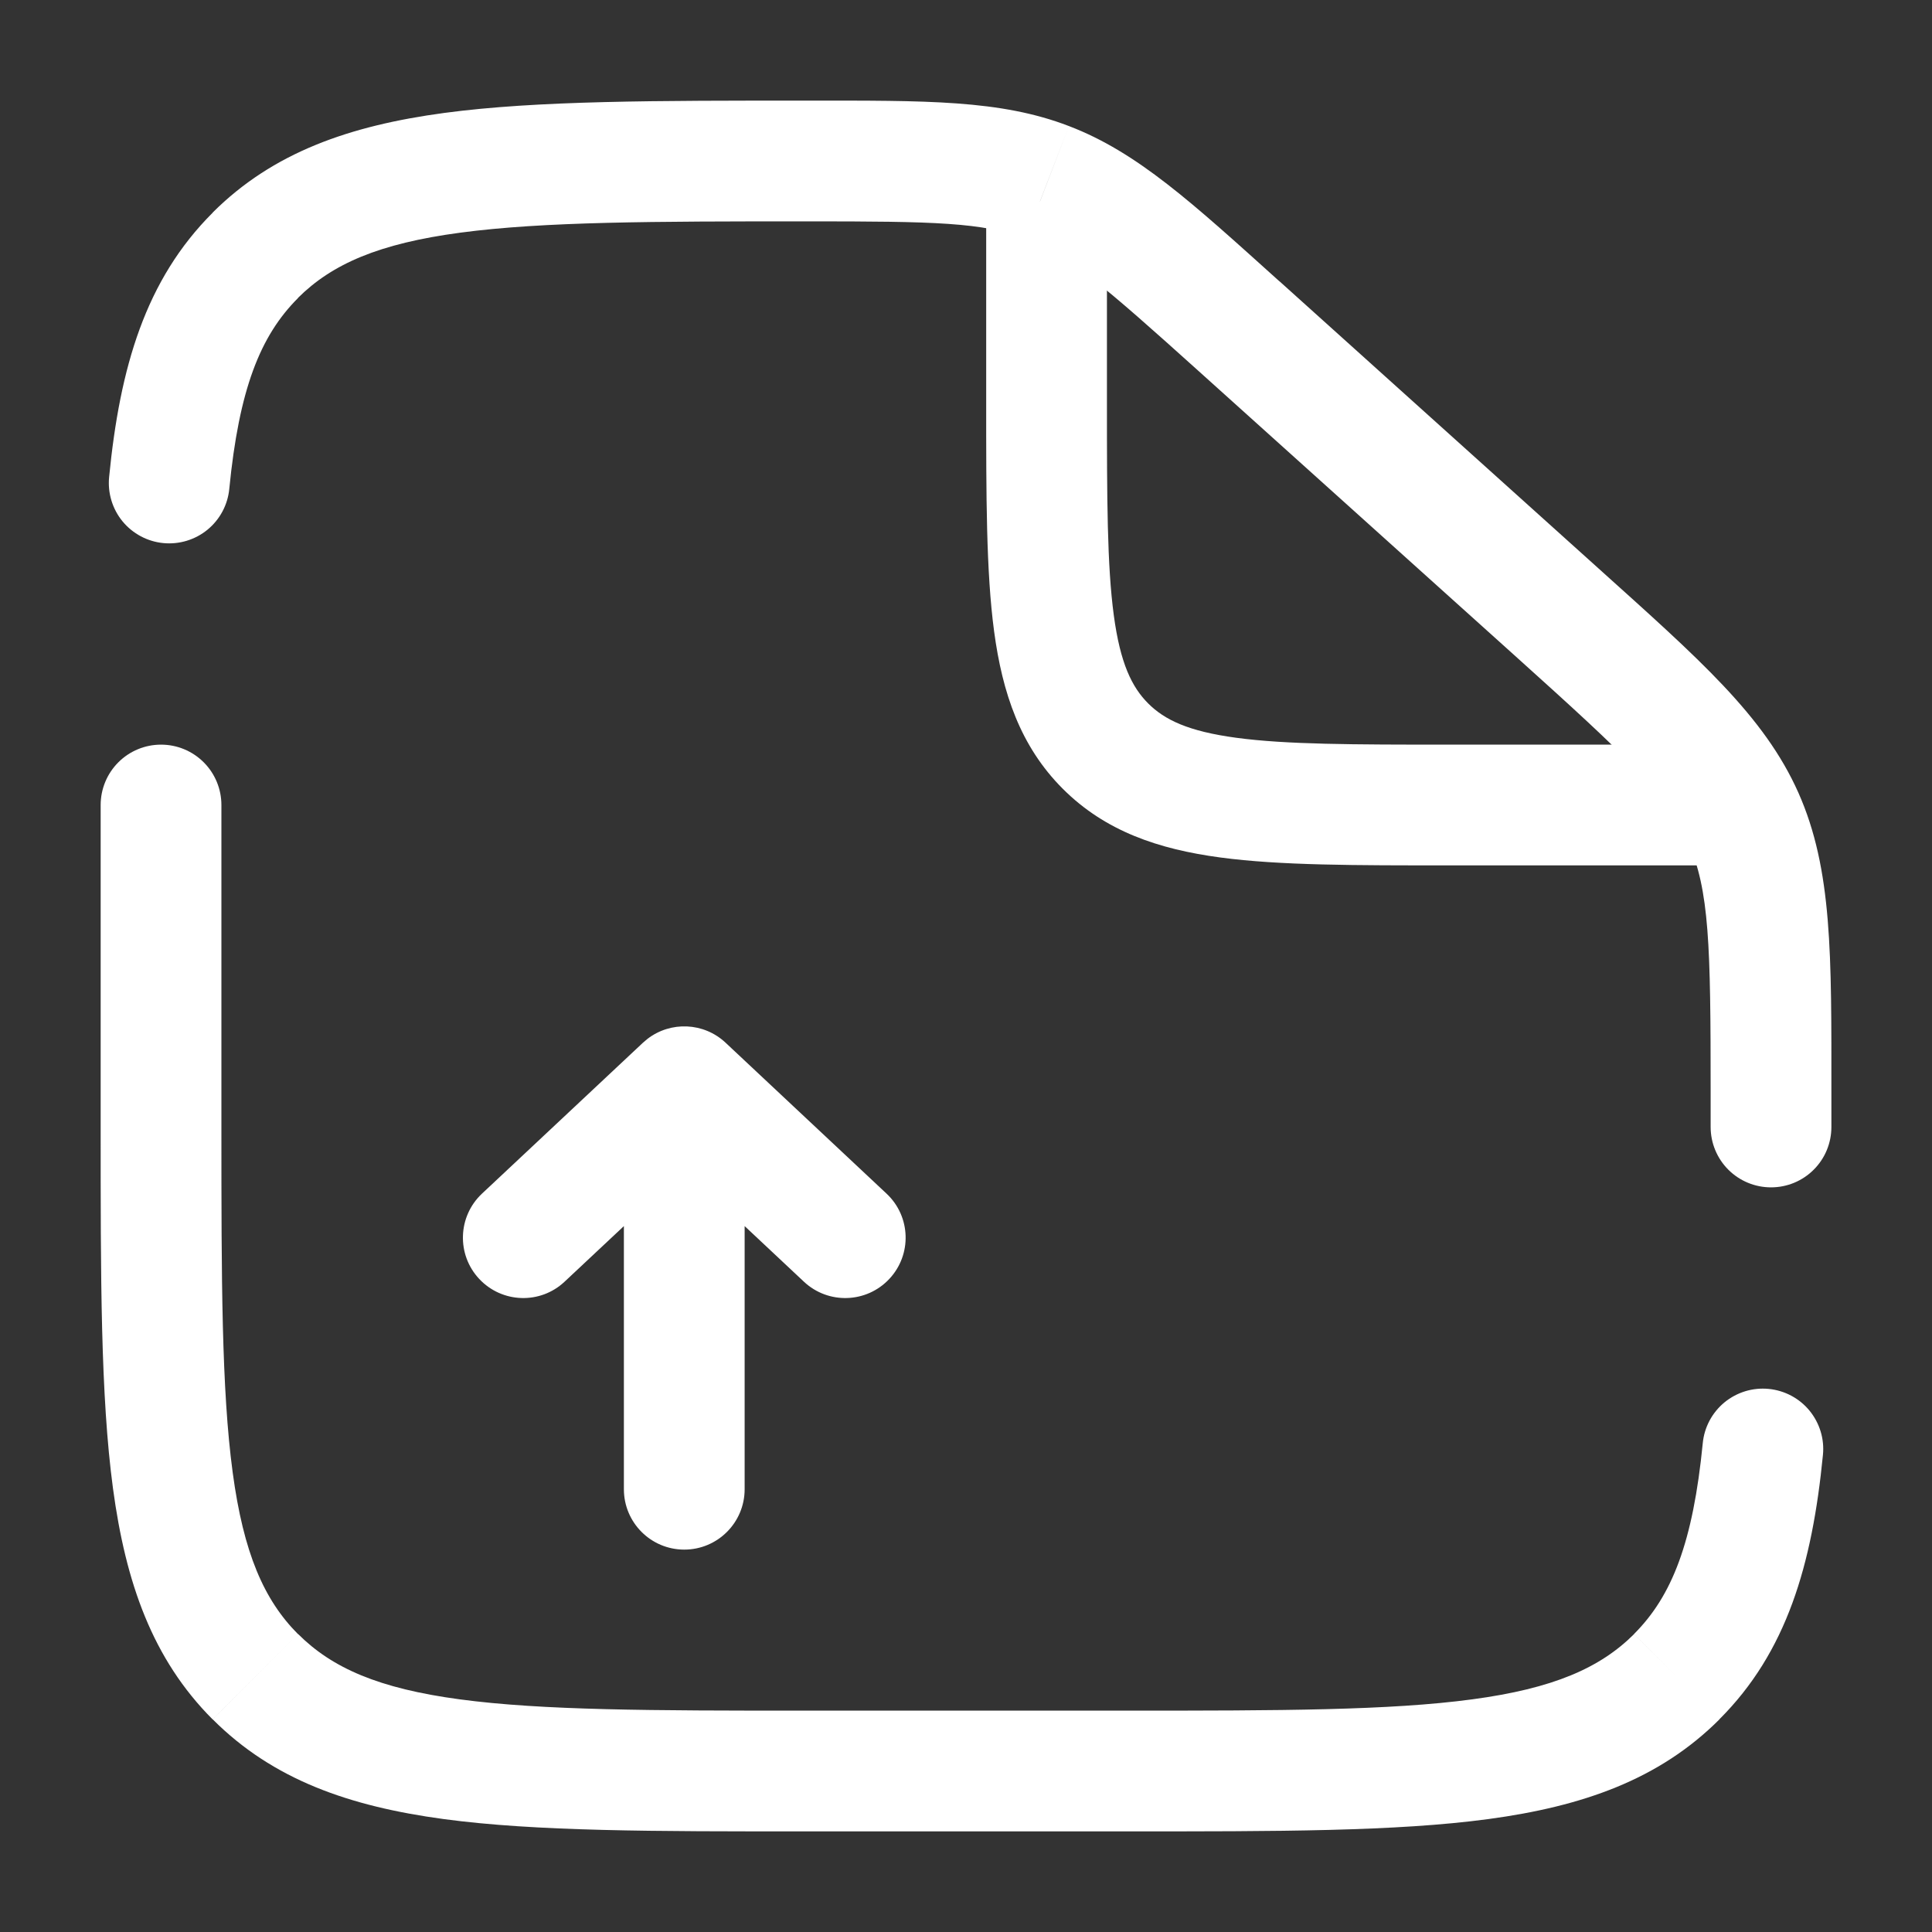
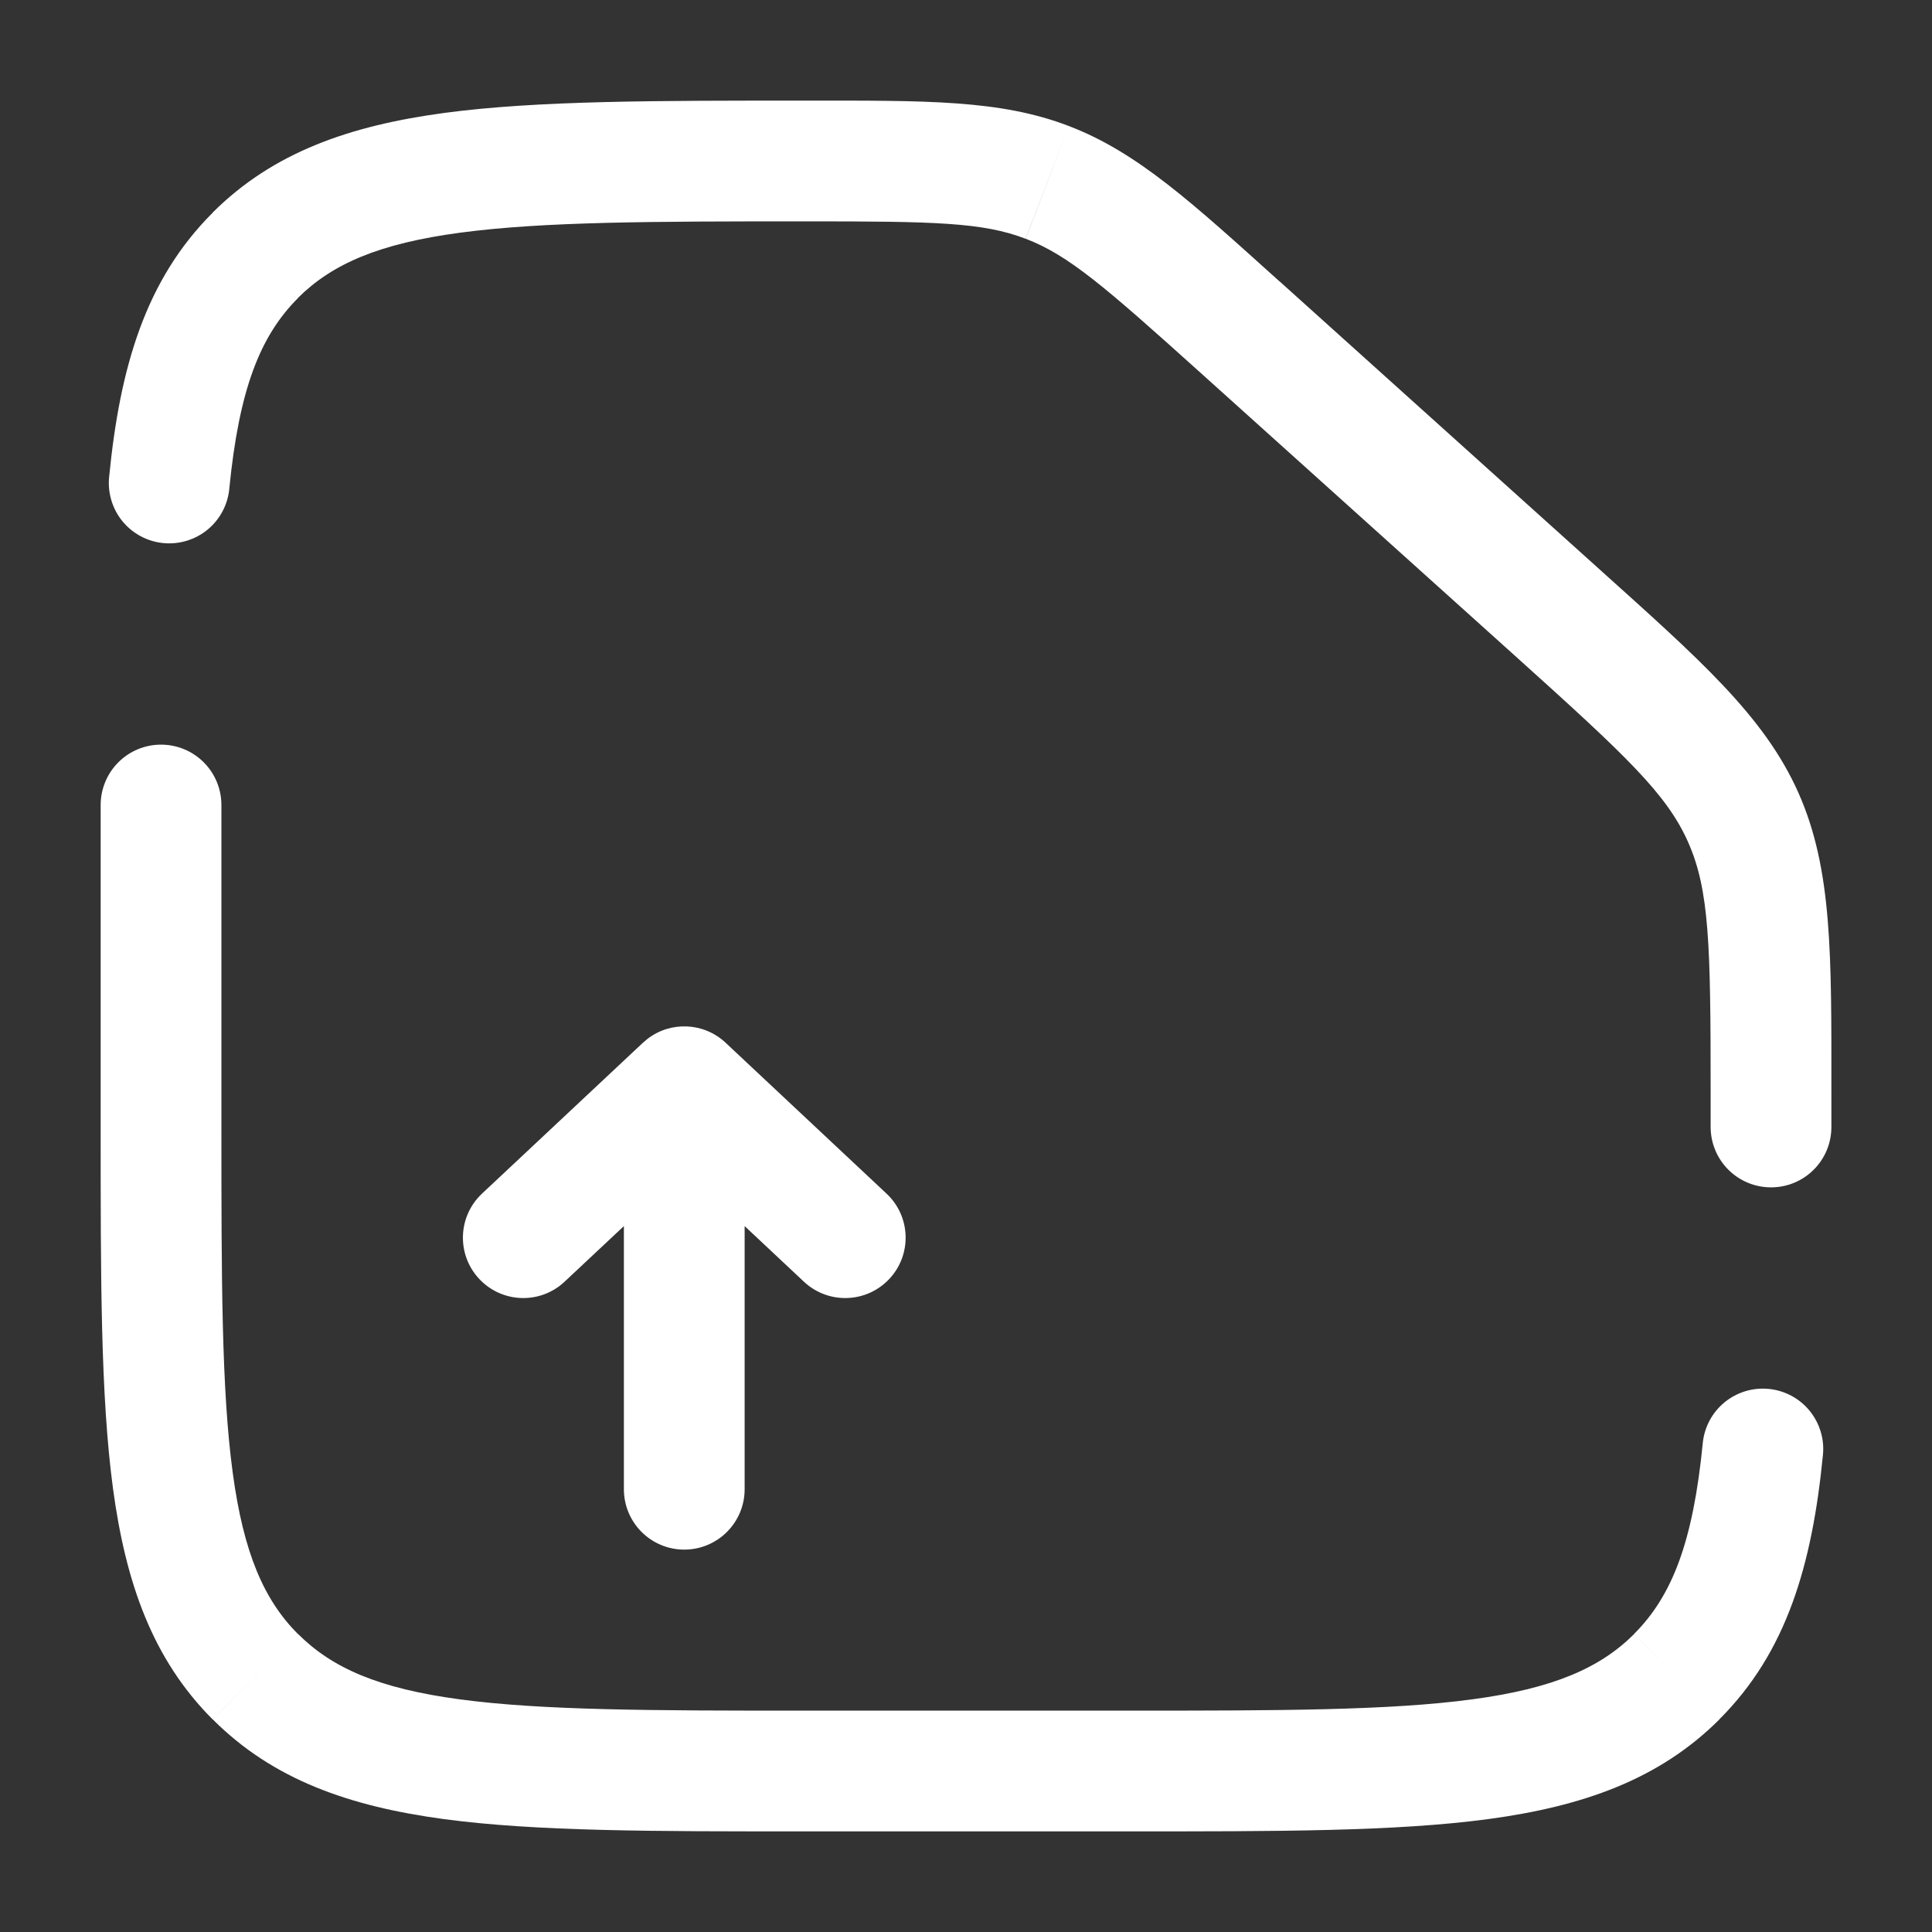
<svg xmlns="http://www.w3.org/2000/svg" fill="none" viewBox="0 0 40 40" height="40" width="40">
  <rect x="0" y="0" width="40" height="40" fill="#333333" stroke="none" />
-   <path fill="white" d="M20.418 8.334V4.167H22.918V8.334C22.918 10.333 22.921 11.707 23.06 12.739C23.194 13.735 23.433 14.224 23.771 14.563C24.11 14.902 24.599 15.141 25.596 15.275C26.628 15.414 28.002 15.417 30.001 15.417H36.668V17.917H30.001C28.072 17.917 26.5 17.919 25.263 17.753C23.989 17.582 22.885 17.212 22.004 16.331C21.123 15.45 20.753 14.345 20.582 13.072C20.416 11.835 20.418 10.262 20.418 8.334Z" />
-   <path fill="white" d="M12.917 30.833V25.385L11.688 26.537C11.185 27.009 10.394 26.983 9.922 26.479C9.45 25.976 9.476 25.185 9.979 24.713L13.312 21.588L13.405 21.509C13.885 21.139 14.571 21.165 15.022 21.588L18.355 24.713C18.859 25.185 18.884 25.976 18.412 26.479C17.94 26.983 17.149 27.009 16.645 26.537L15.417 25.385V30.833C15.417 31.523 14.857 32.083 14.167 32.083C13.476 32.083 12.917 31.523 12.917 30.833Z" />
+   <path fill="white" d="M12.917 30.833V25.385L11.688 26.537C11.185 27.009 10.394 26.983 9.922 26.479C9.45 25.976 9.476 25.185 9.979 24.713L13.312 21.588L13.405 21.509C13.885 21.139 14.571 21.165 15.022 21.588L18.355 24.713C18.859 25.185 18.884 25.976 18.412 26.479C17.94 26.983 17.149 27.009 16.645 26.537L15.417 25.385V30.833C15.417 31.523 14.857 32.083 14.167 32.083C13.476 32.083 12.917 31.523 12.917 30.833" />
  <path fill="white" d="M4.584 16.667C4.584 16.335 4.452 16.017 4.218 15.783C3.983 15.548 3.666 15.417 3.334 15.417C3.002 15.417 2.685 15.548 2.45 15.783C2.216 16.017 2.084 16.335 2.084 16.667H4.584ZM35.417 23.333C35.417 23.665 35.549 23.983 35.783 24.217C36.018 24.452 36.336 24.583 36.667 24.583C36.999 24.583 37.317 24.452 37.551 24.217C37.786 23.983 37.917 23.665 37.917 23.333H35.417ZM2.259 9.878C2.227 10.208 2.327 10.538 2.537 10.794C2.748 11.05 3.052 11.212 3.381 11.244C3.711 11.276 4.041 11.176 4.297 10.966C4.553 10.755 4.715 10.452 4.747 10.122L2.259 9.878ZM37.742 30.122C37.758 29.958 37.742 29.793 37.694 29.636C37.646 29.479 37.568 29.333 37.464 29.206C37.36 29.079 37.231 28.974 37.087 28.897C36.942 28.82 36.783 28.772 36.62 28.756C36.456 28.74 36.291 28.756 36.134 28.804C35.977 28.852 35.831 28.93 35.704 29.034C35.448 29.245 35.286 29.548 35.254 29.878L37.742 30.122ZM23.334 35.417H16.667V37.917H23.334V35.417ZM4.584 23.333V16.667H2.084V23.333H4.584ZM35.417 22.605V23.333H37.917V22.605H35.417ZM24.819 7.685L31.417 13.623L33.089 11.763L26.492 5.825L24.819 7.685ZM37.917 22.605C37.917 19.79 37.942 18.007 37.234 16.413L34.949 17.432C35.392 18.428 35.417 19.57 35.417 22.605H37.917ZM31.417 13.623C33.672 15.653 34.506 16.437 34.949 17.432L37.234 16.413C36.524 14.818 35.182 13.647 33.089 11.763L31.417 13.623ZM16.717 4.583C19.354 4.583 20.349 4.603 21.234 4.943L22.131 2.61C20.711 2.063 19.164 2.083 16.717 2.083V4.583ZM26.492 5.827C24.682 4.198 23.551 3.153 22.131 2.61L21.236 4.943C22.122 5.283 22.869 5.93 24.819 7.685L26.492 5.827ZM16.667 35.417C13.489 35.417 11.232 35.413 9.517 35.183C7.842 34.958 6.876 34.535 6.171 33.83L4.404 35.597C5.651 36.847 7.232 37.398 9.186 37.662C11.102 37.92 13.561 37.917 16.667 37.917V35.417ZM2.084 23.333C2.084 26.44 2.081 28.897 2.339 30.815C2.602 32.768 3.156 34.35 4.402 35.598L6.169 33.832C5.466 33.125 5.042 32.158 4.817 30.482C4.587 28.77 4.584 26.512 4.584 23.333H2.084ZM23.334 37.917C26.441 37.917 28.897 37.92 30.816 37.662C32.769 37.398 34.351 36.845 35.599 35.598L33.832 33.832C33.126 34.535 32.159 34.958 30.482 35.183C28.771 35.413 26.512 35.417 23.334 35.417V37.917ZM16.717 2.083C13.592 2.083 11.124 2.08 9.199 2.338C7.237 2.602 5.651 3.155 4.402 4.402L6.169 6.168C6.876 5.465 7.844 5.042 9.531 4.817C11.252 4.587 13.522 4.583 16.717 4.583V2.083ZM4.747 10.122C4.949 8.065 5.384 6.955 6.171 6.17L4.404 4.403C3.011 5.793 2.482 7.602 2.259 9.878L4.747 10.122ZM35.254 29.878C35.052 31.935 34.616 33.045 33.831 33.83L35.597 35.597C36.991 34.207 37.519 32.398 37.742 30.122L35.254 29.878Z" />
</svg>